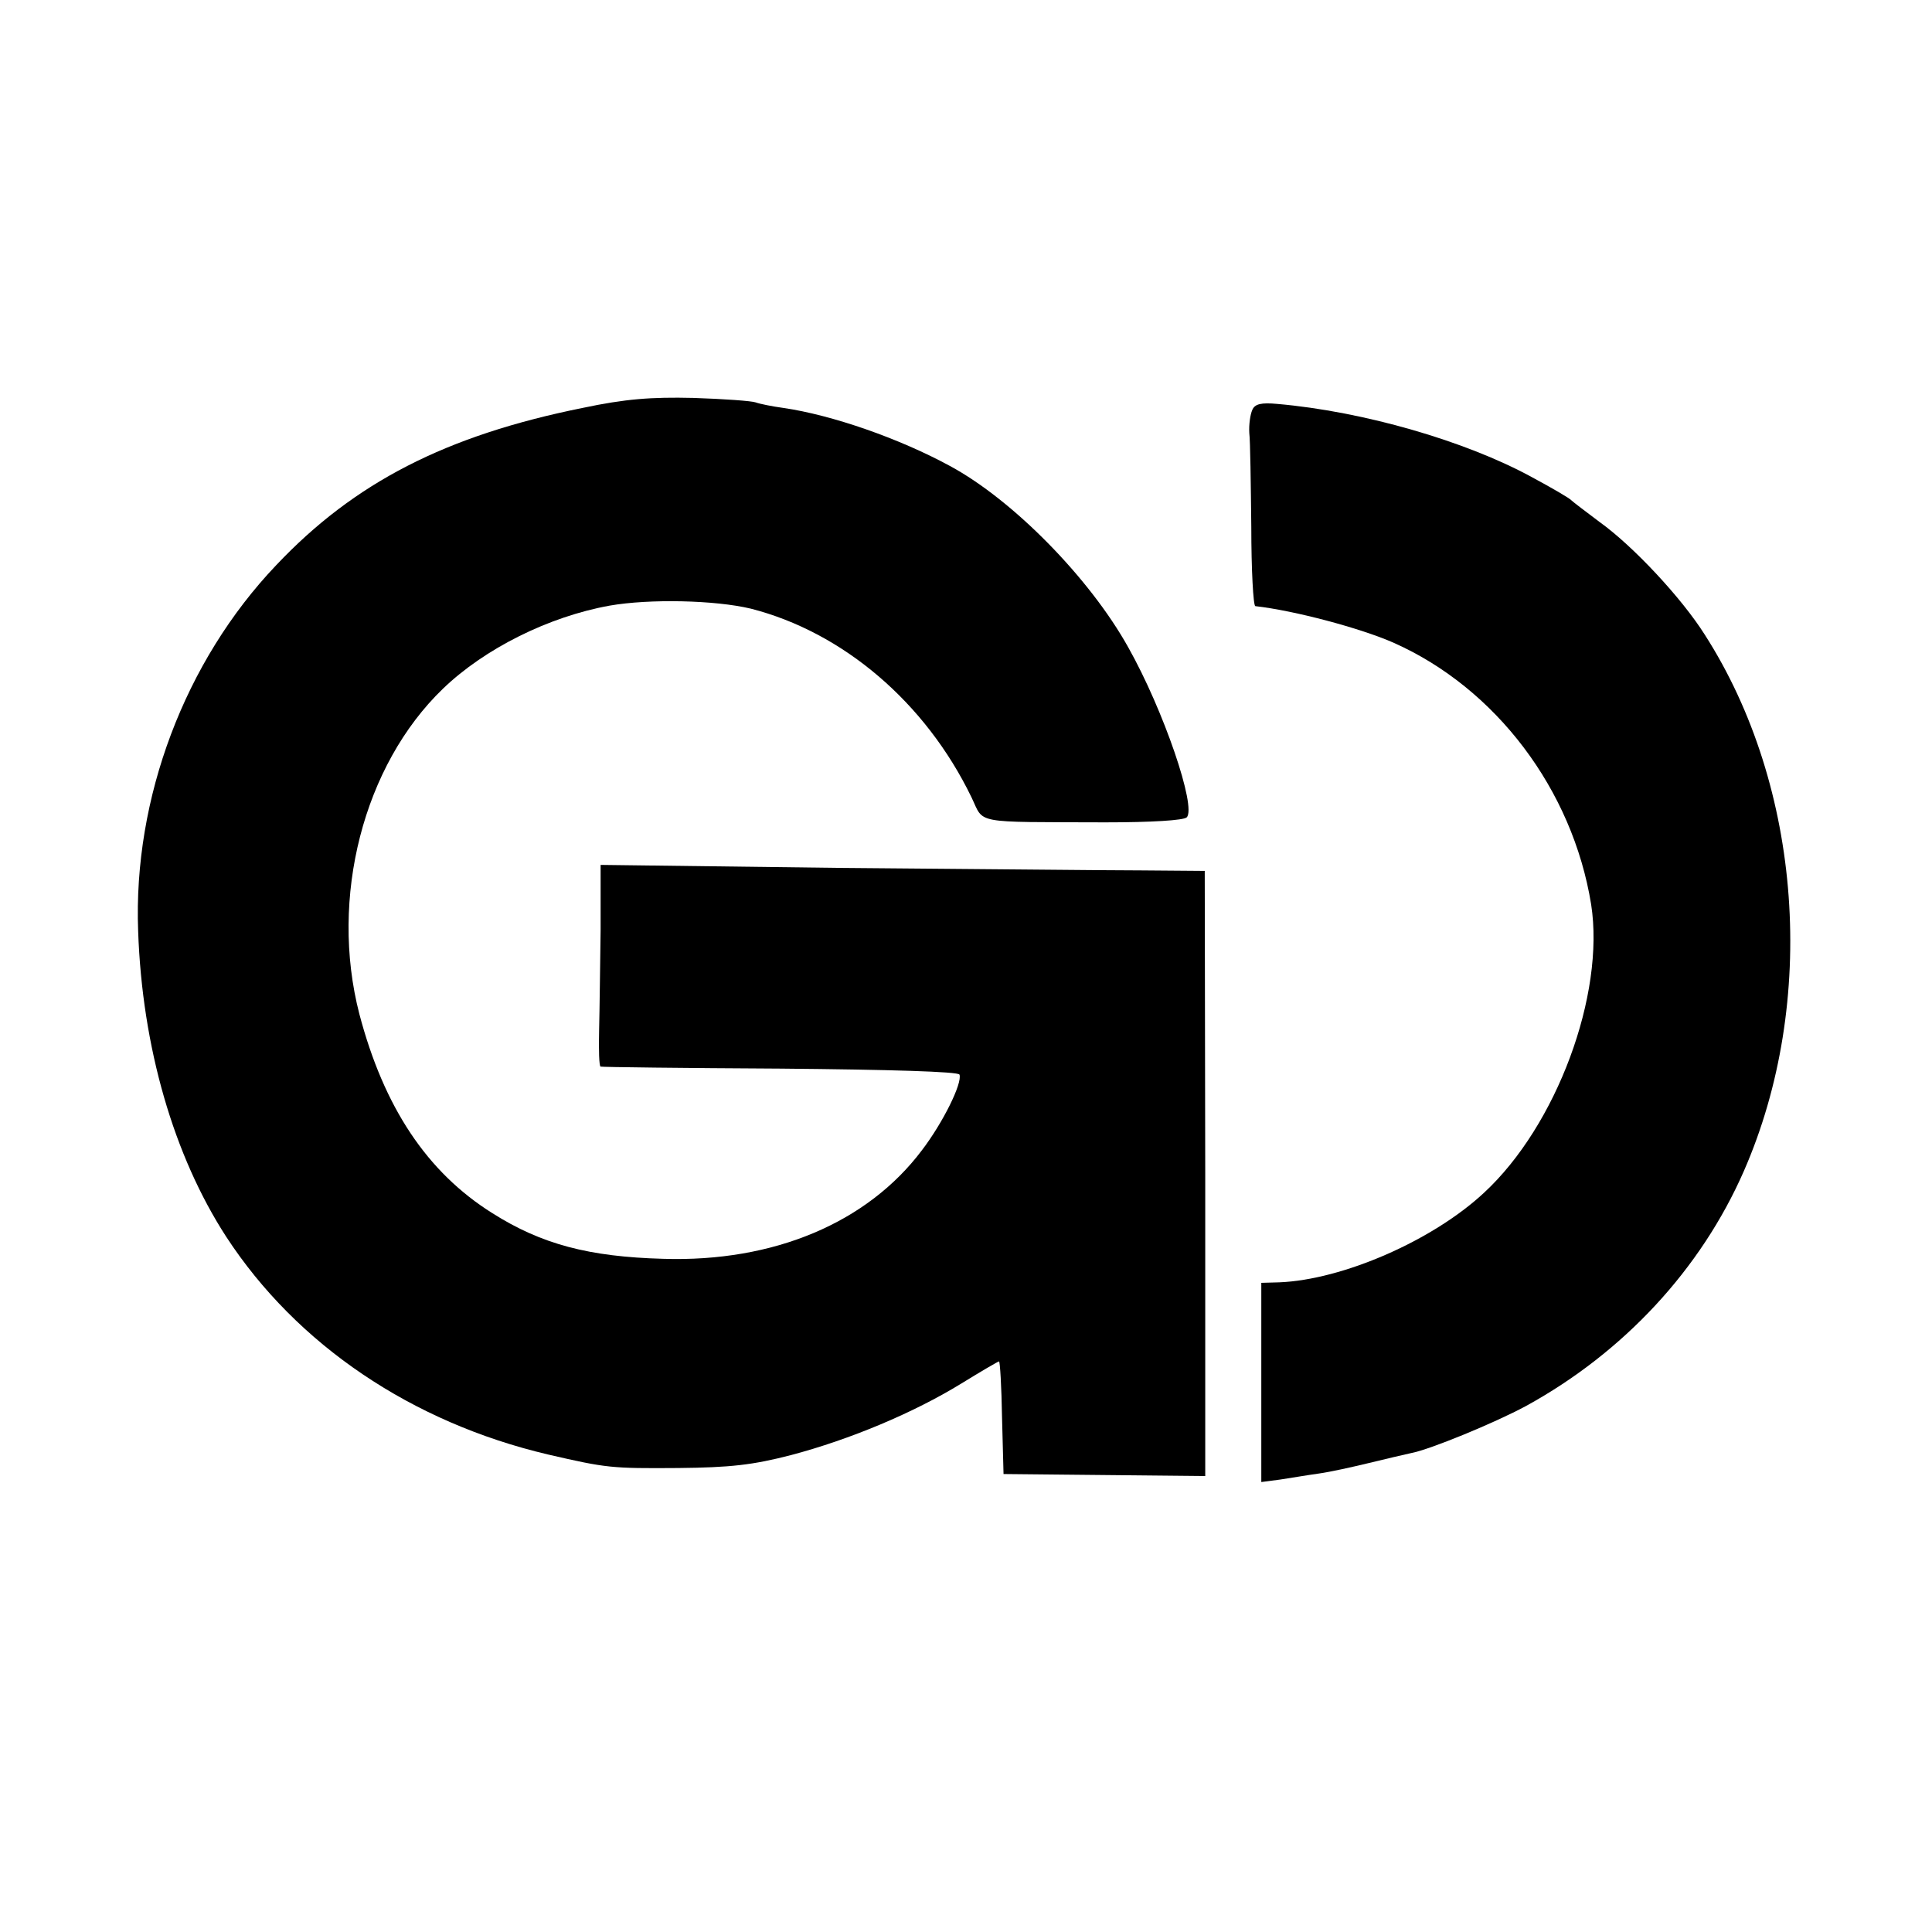
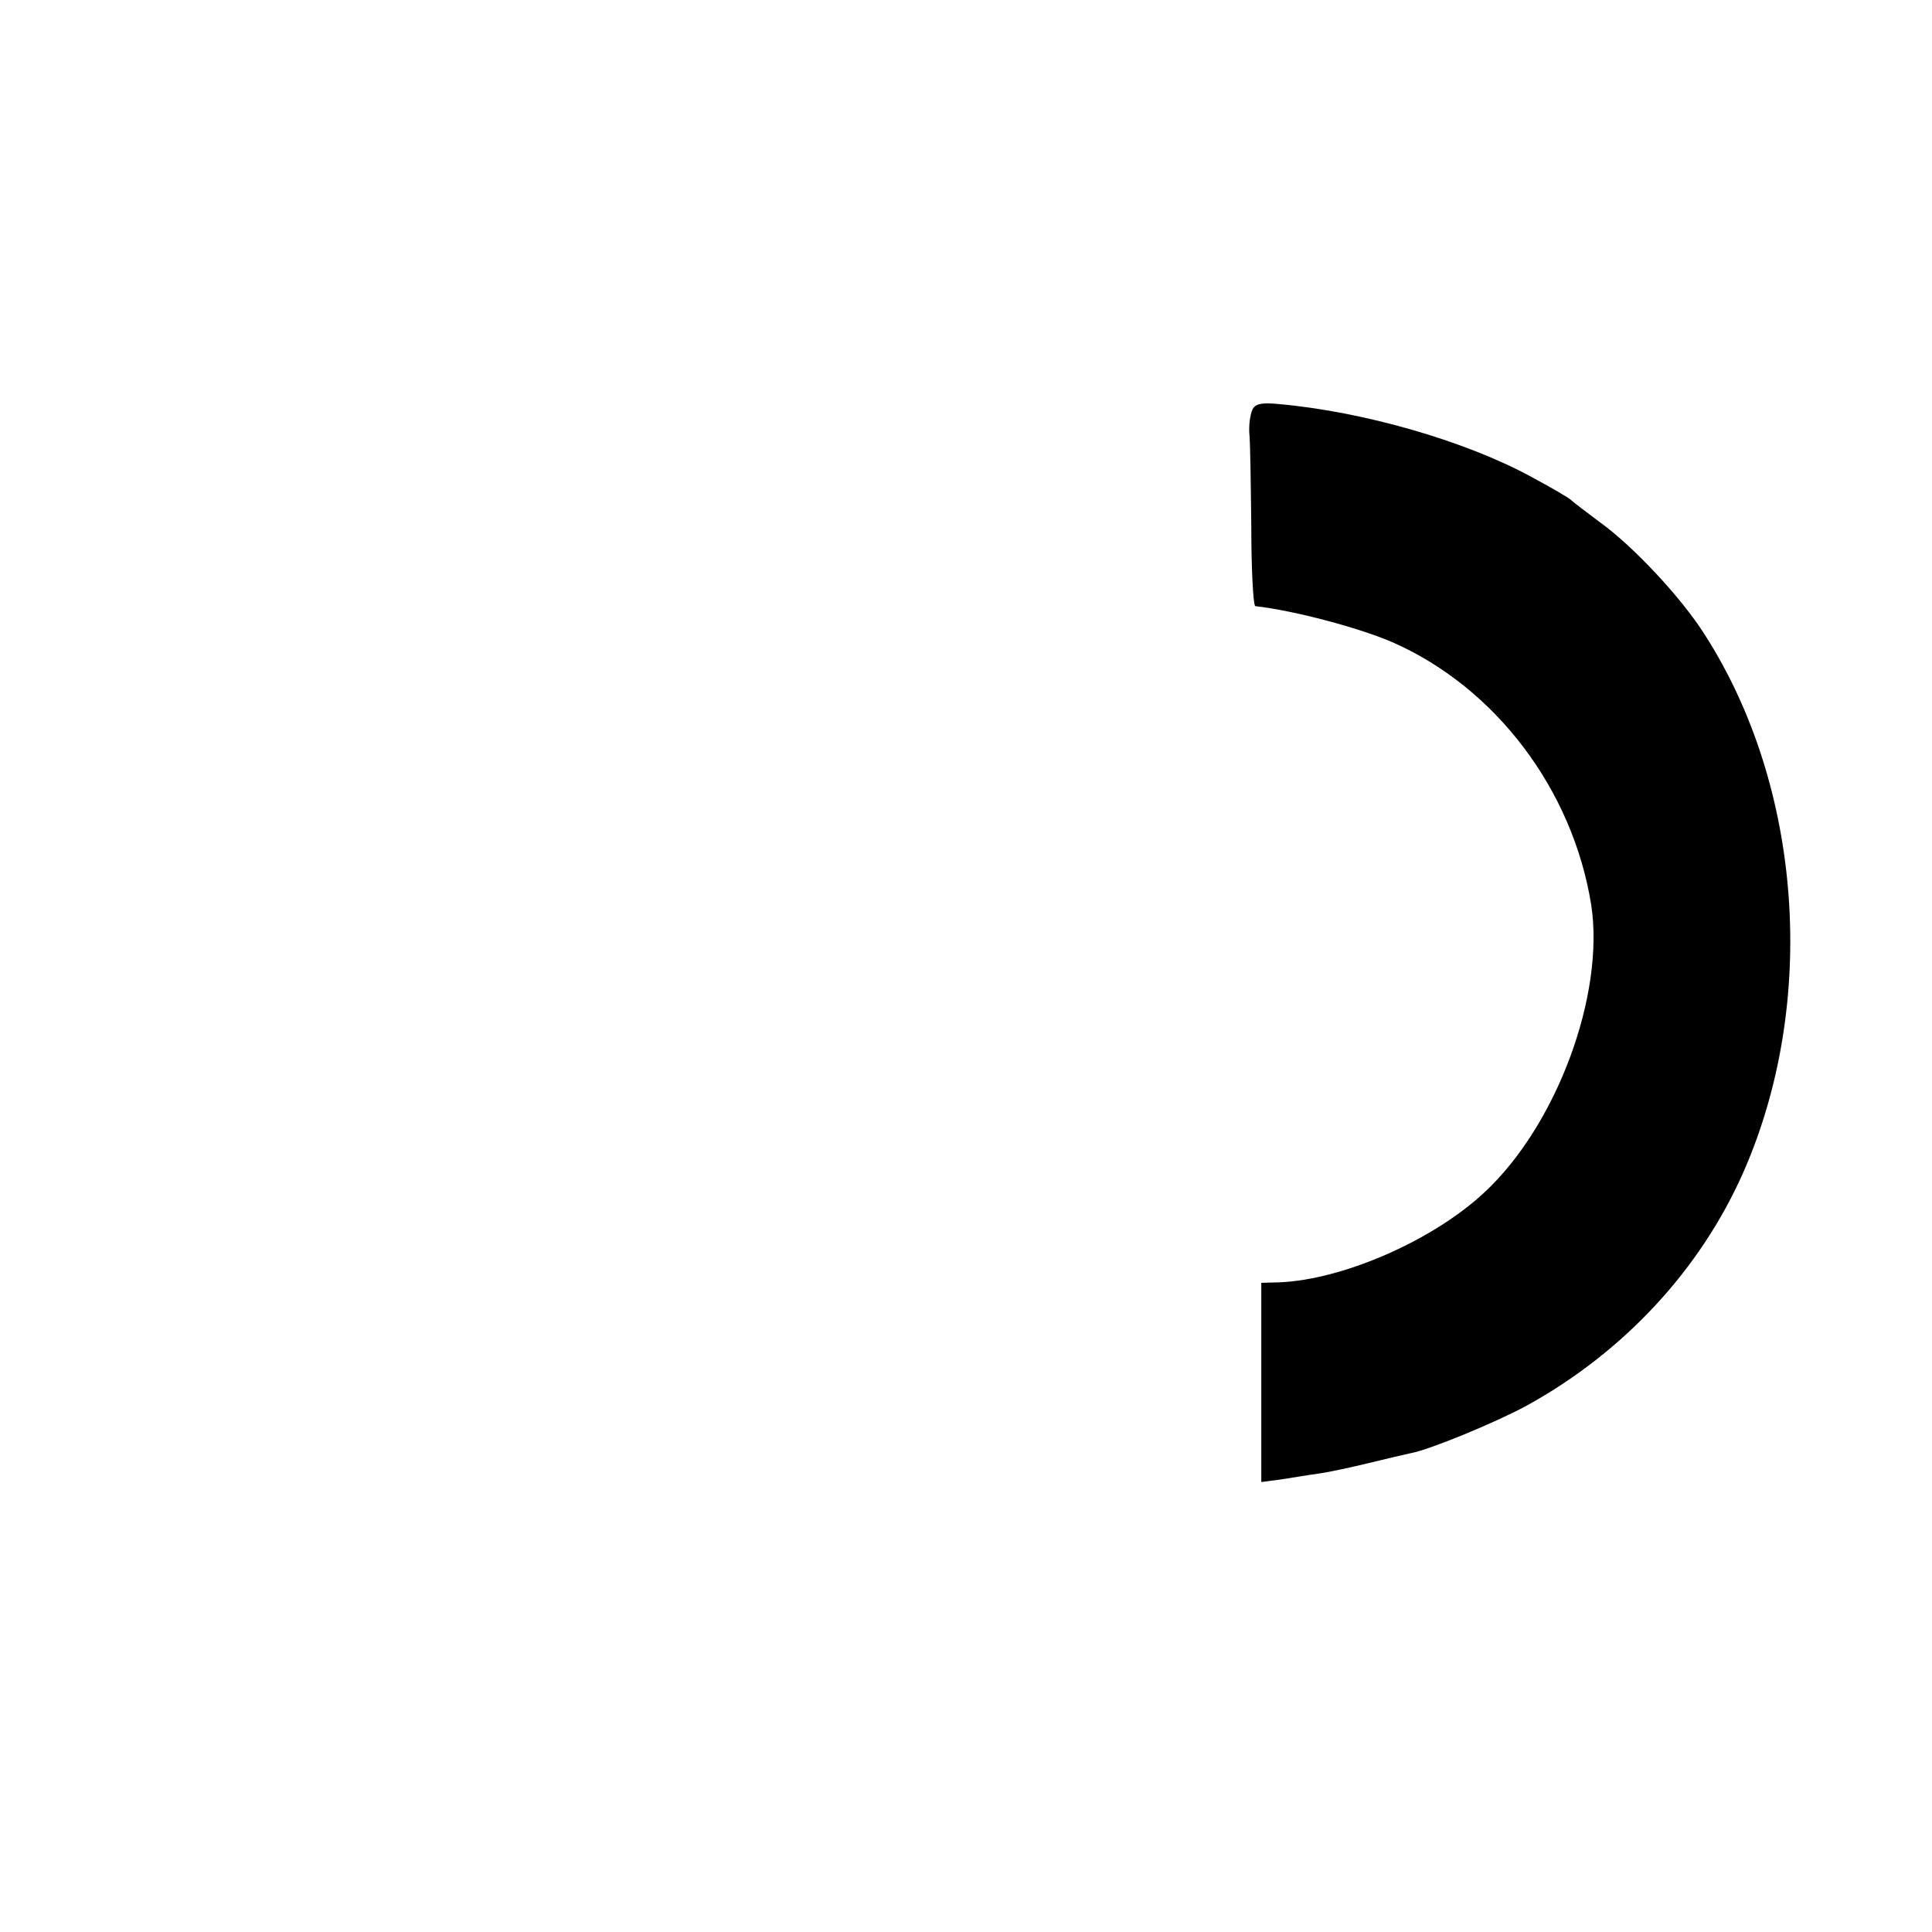
<svg xmlns="http://www.w3.org/2000/svg" version="1.0" width="386pt" height="386pt" viewBox="0 0 386 386" preserveAspectRatio="xMidYMid meet">
  <g transform="translate(0,386) scale(0.1,-0.1)" fill="#000000" stroke="none">
-     <path d="M1164 3045 c-273 -55 -456 -149 -612 -314 -183 -192 -286 -466 -276 -731 8 -232 71 -449 176 -611 141 -216 371 -371 643 -435 117 -27 126 -28 260 -27 104 1 149 6 226 26 117 31 244 84 340 143 39 24 73 44 75 44 2 0 5 -51 6 -112 l3 -113 201 -2 202 -2 0 604 -1 605 -126 1 c-69 0 -341 3 -603 5 l-478 6 0 -129 c-1 -70 -2 -161 -3 -201 -1 -39 0 -73 3 -73 3 -1 165 -3 360 -4 219 -2 355 -6 357 -12 6 -17 -33 -96 -75 -151 -109 -145 -296 -224 -517 -217 -148 4 -243 29 -341 91 -131 82 -217 212 -266 398 -60 232 8 497 167 650 83 80 211 144 333 166 80 14 211 11 282 -6 184 -47 349 -187 441 -377 26 -54 0 -49 267 -50 93 0 157 4 163 10 20 20 -46 214 -117 340 -77 138 -230 294 -356 362 -101 55 -236 102 -333 116 -22 3 -47 8 -55 11 -8 3 -64 7 -125 9 -84 2 -136 -2 -221 -20z" />
    <path d="M2502 3041 c-4 -9 -7 -29 -6 -46 2 -16 3 -101 4 -187 0 -87 4 -158 8 -159 79 -9 210 -44 276 -73 205 -91 358 -294 395 -523 28 -180 -69 -442 -214 -576 -103 -96 -283 -174 -409 -179 l-36 -1 0 -199 0 -199 38 5 c20 3 55 9 77 12 22 3 67 13 100 21 33 8 71 17 85 20 37 7 166 60 229 94 195 107 349 273 435 469 148 338 117 768 -78 1072 -46 73 -143 177 -210 225 -28 21 -53 40 -56 43 -3 4 -39 25 -80 47 -132 72 -336 131 -508 146 -32 3 -45 0 -50 -12z" />
  </g>
</svg>